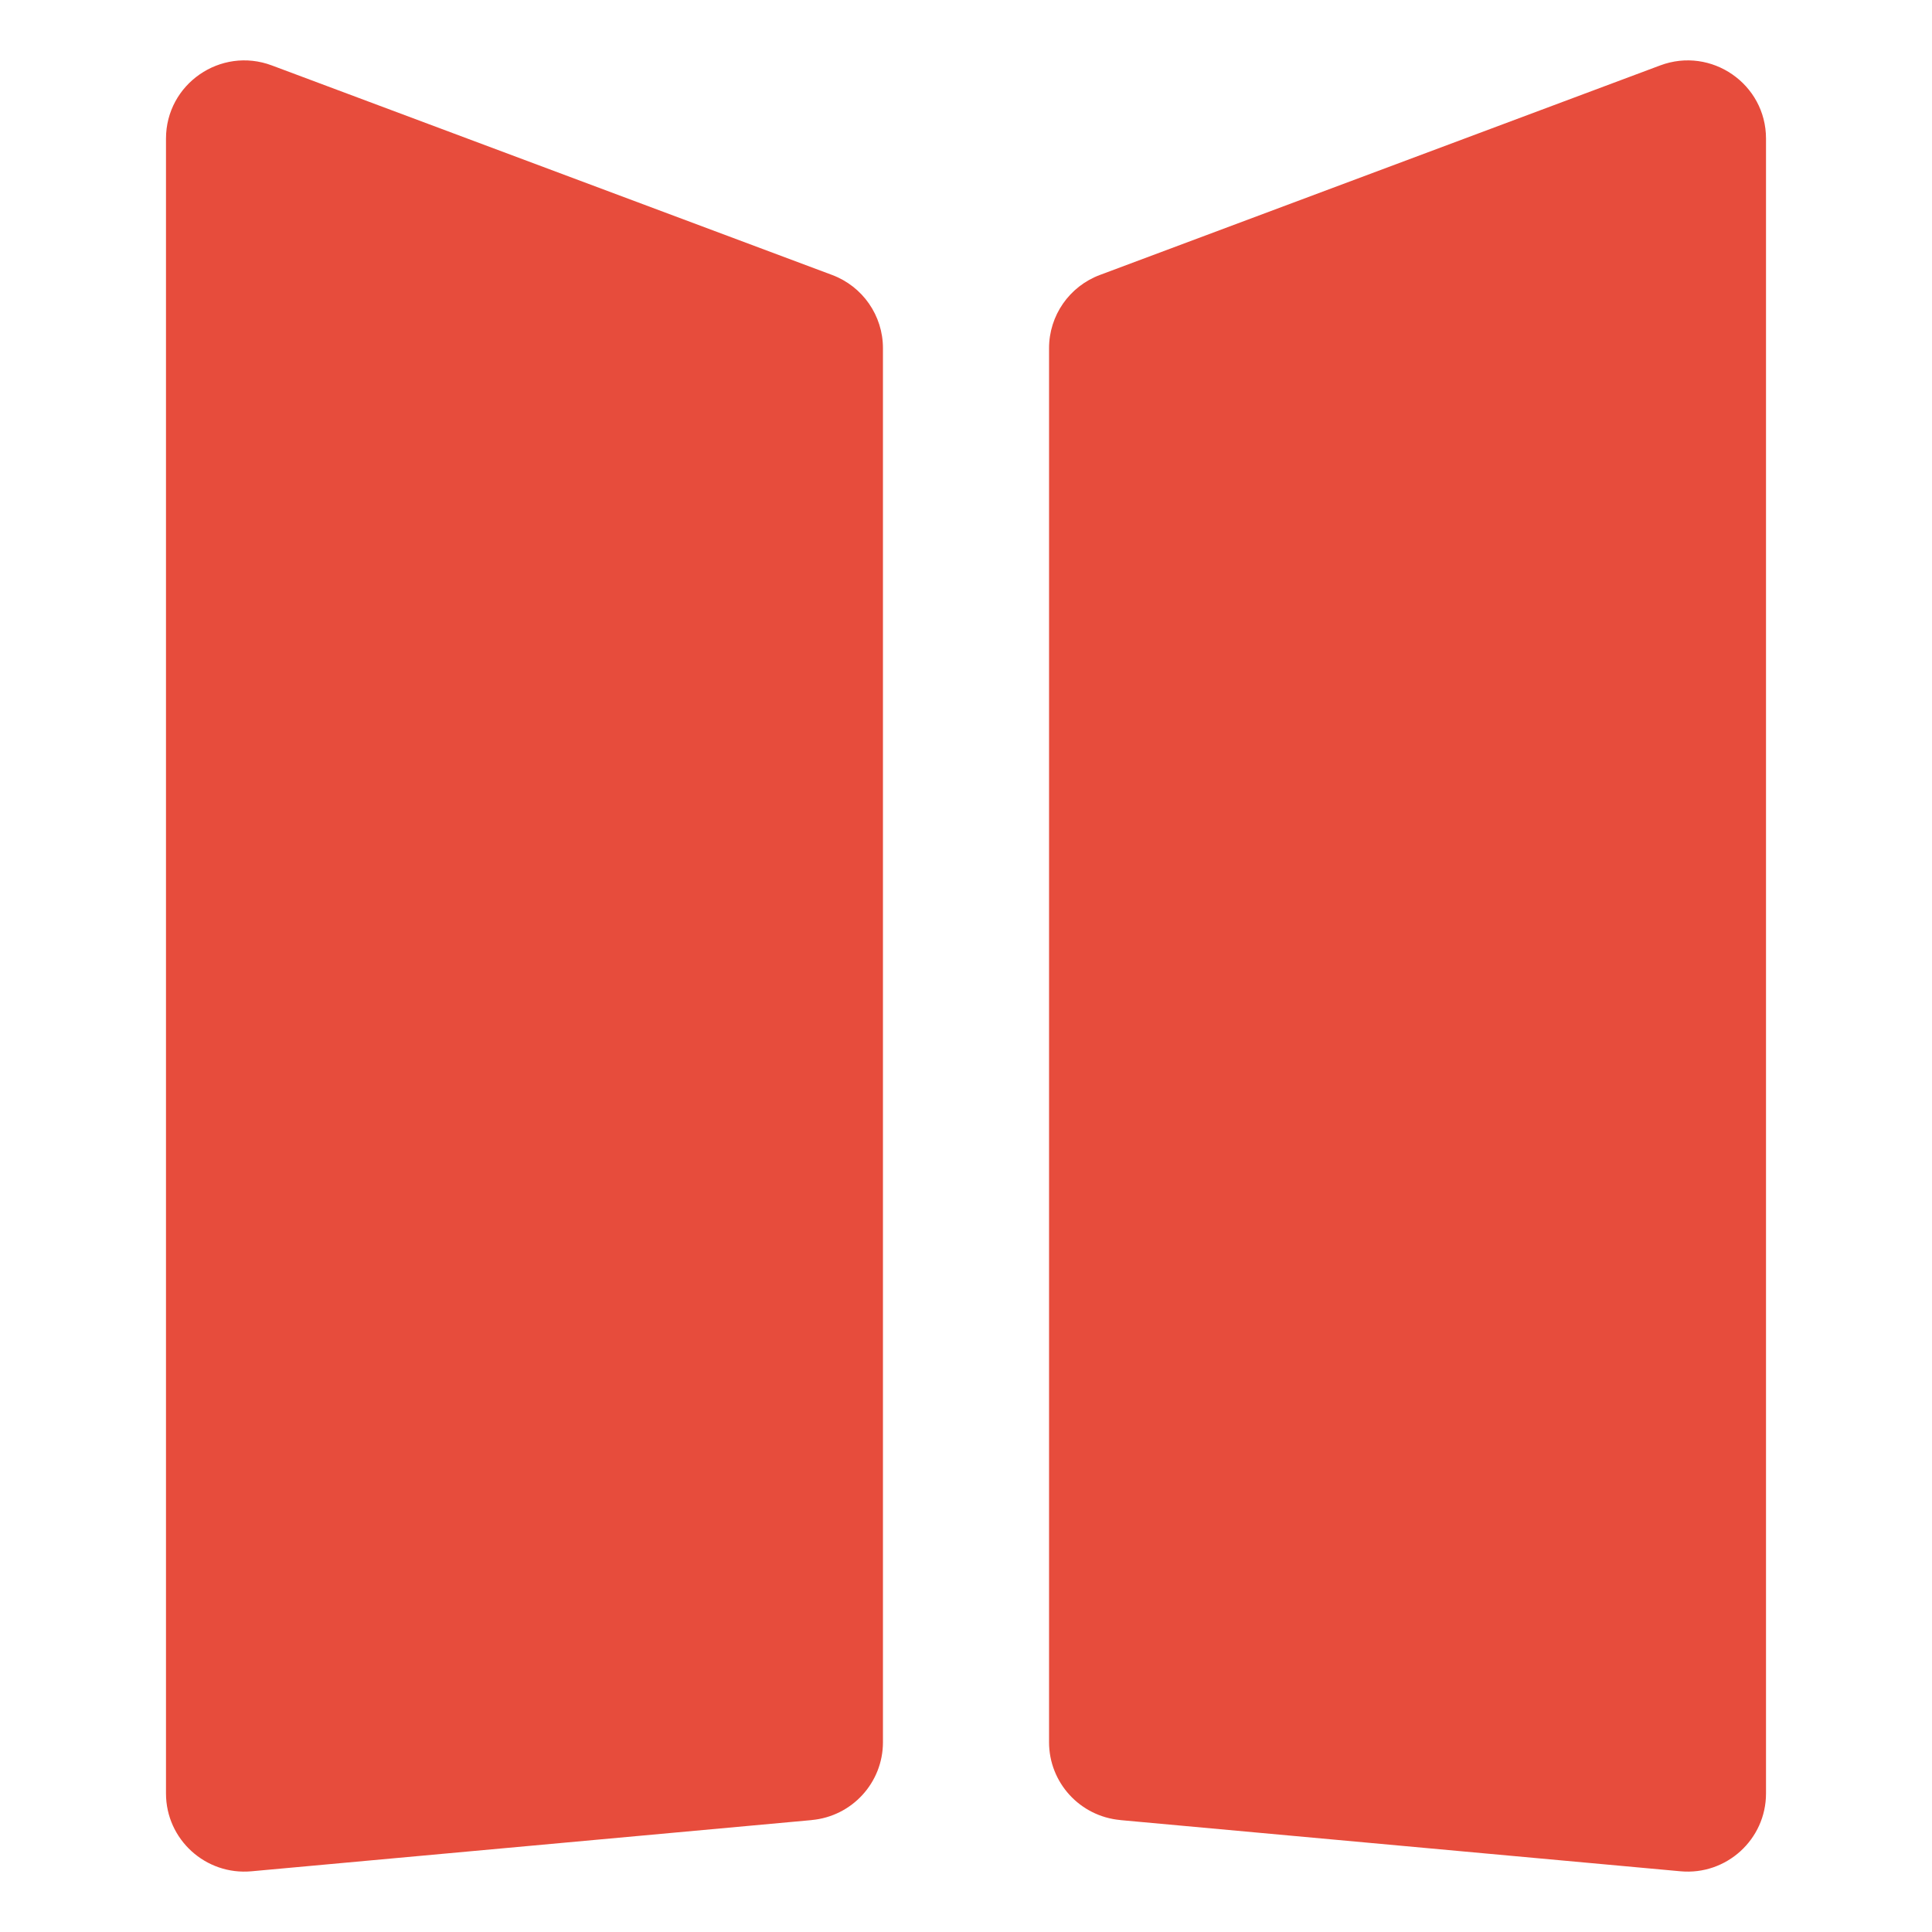
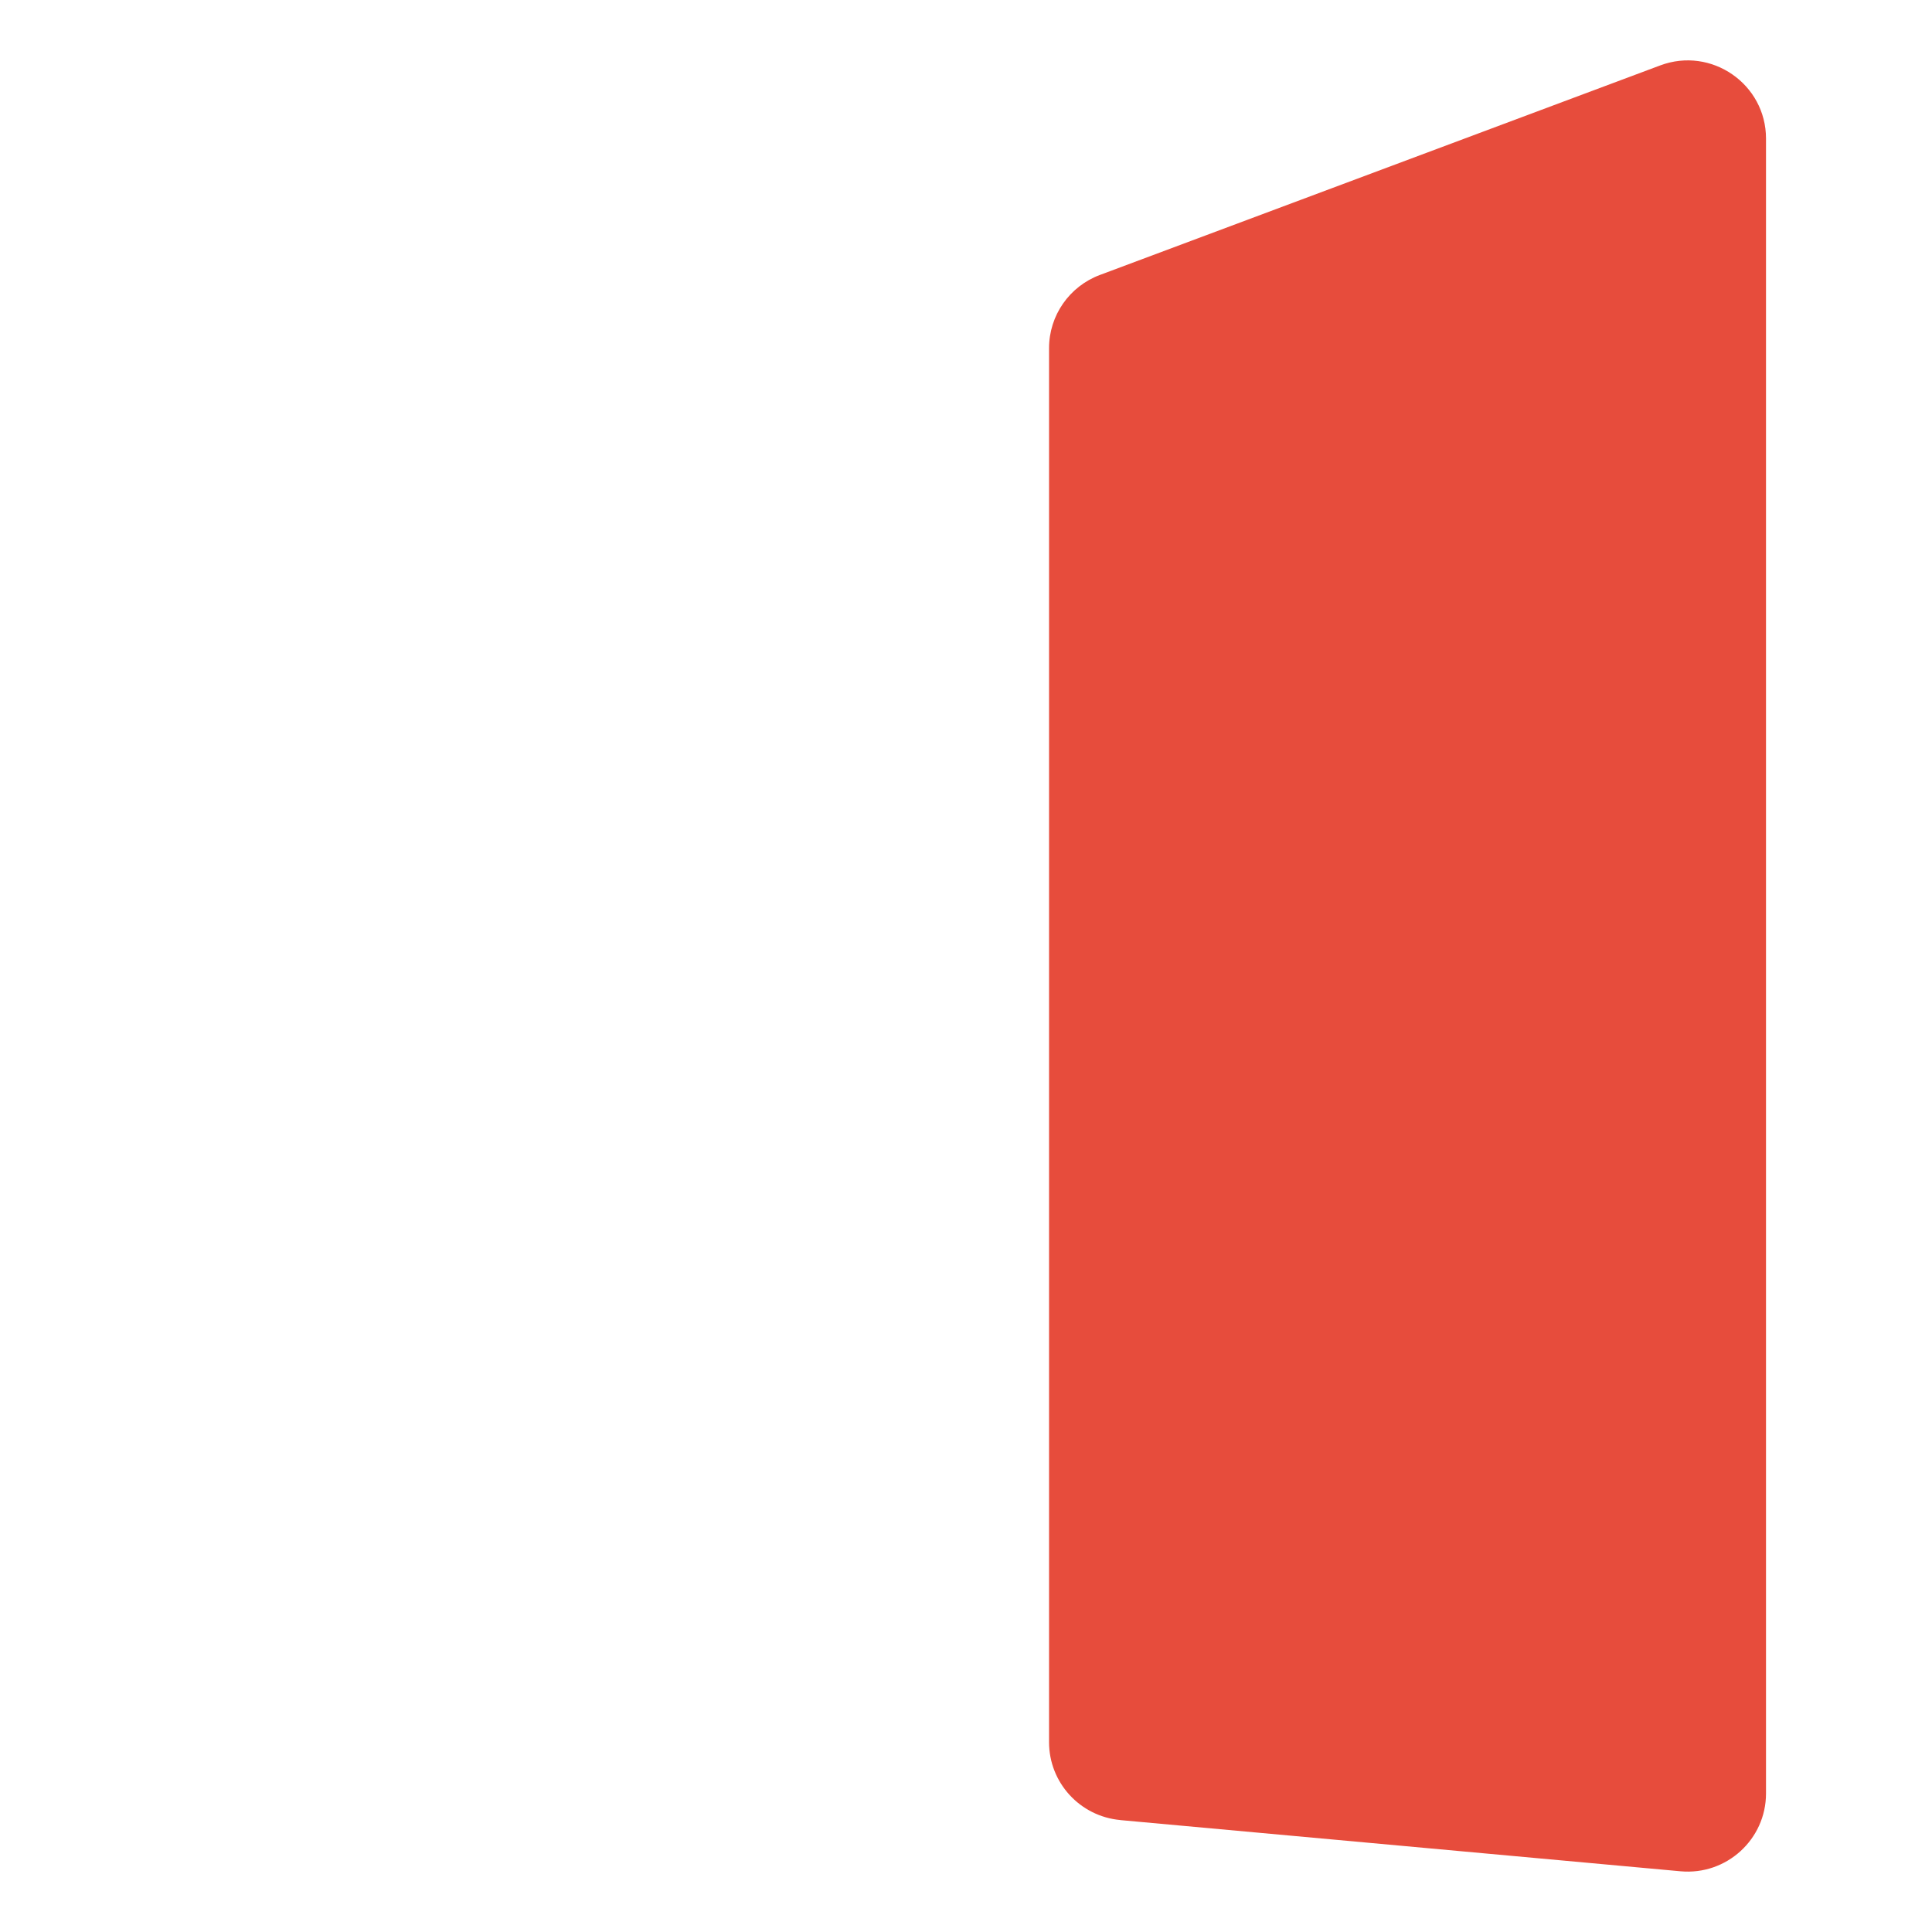
<svg xmlns="http://www.w3.org/2000/svg" id="Layer_1" version="1.1" viewBox="0 0 512 512">
  <defs>
    <style>
      .st0 {
        fill: #e74c3c;
      }
    </style>
  </defs>
-   <path class="st0" d="M215.13,482.34l-148.48,13.57c-12.16,1.11-22.66-8.44-22.66-20.62V36.73c0-14.46,14.48-24.47,28.05-19.39l148.48,55.53c8.1,3.03,13.47,10.76,13.47,19.39v369.45c0,10.7-8.18,19.64-18.87,20.62h0Z" />
  <path class="st0" d="M296.87,482.34l148.48,13.57c12.16,1.11,22.66-8.44,22.66-20.62V36.73c0-14.46-14.48-24.47-28.05-19.39l-148.48,55.53c-8.1,3.03-13.47,10.76-13.47,19.39v369.45c0,10.7,8.18,19.64,18.87,20.62h0Z" />
</svg>